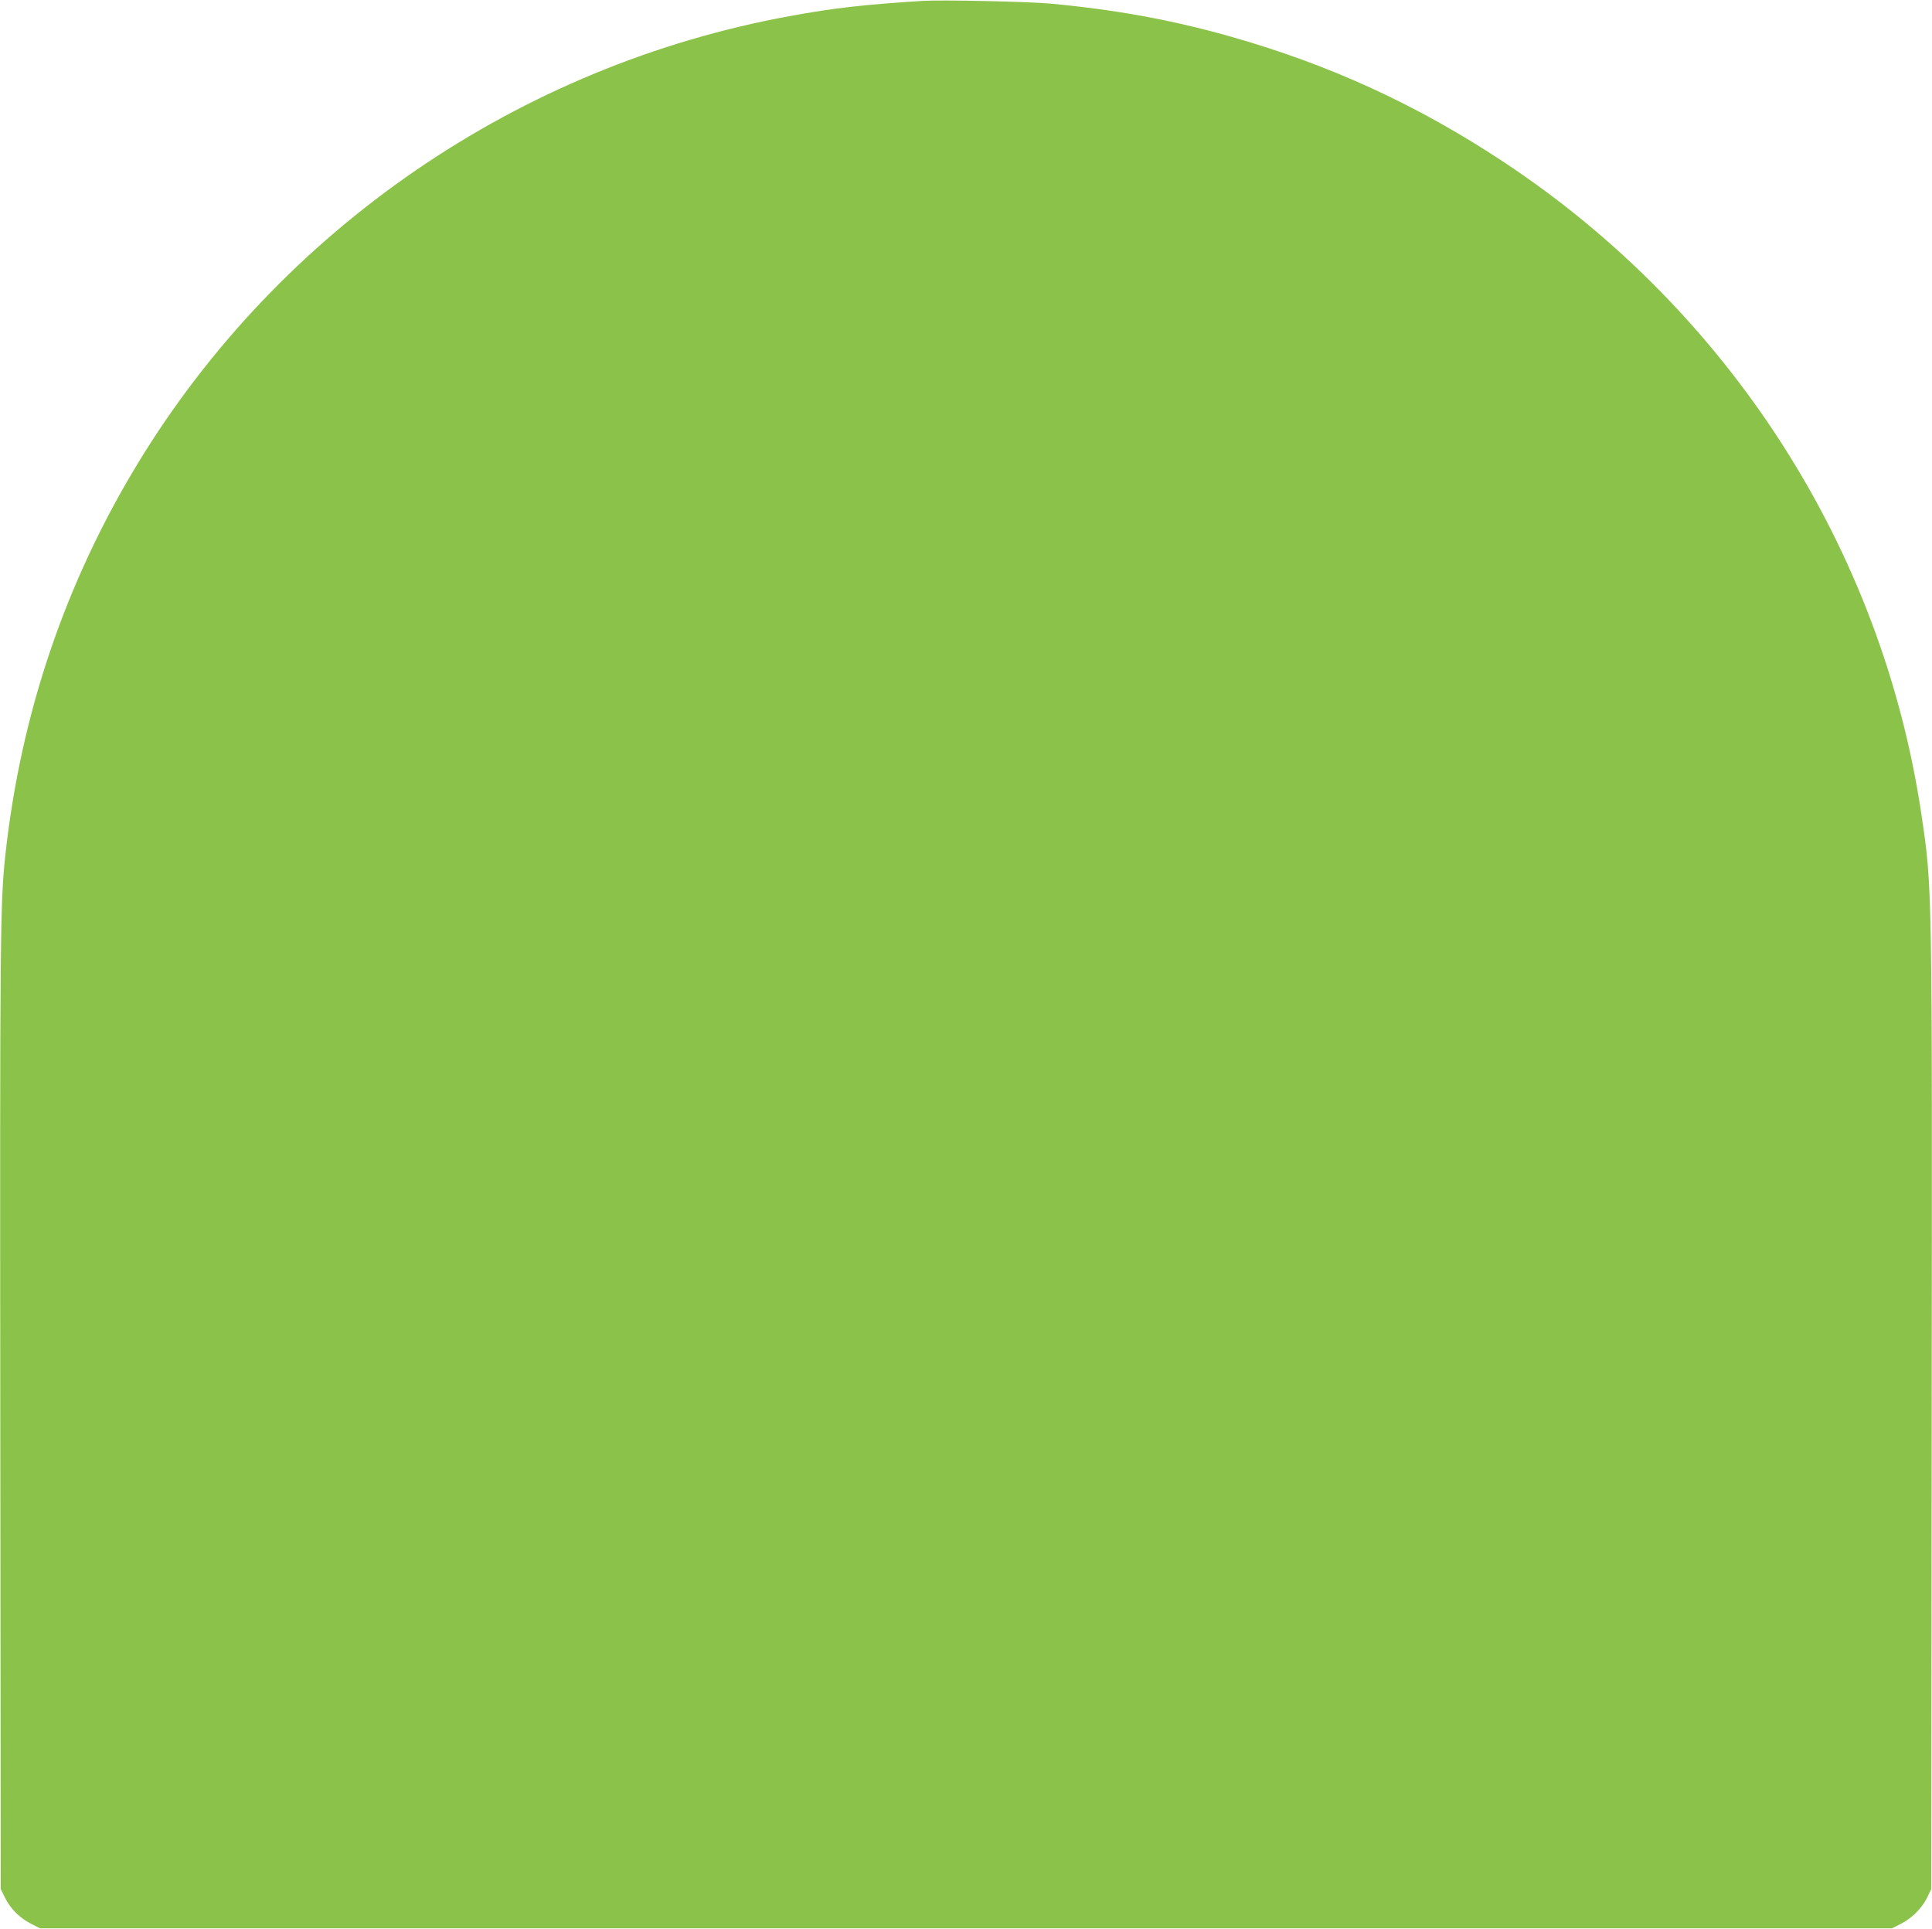
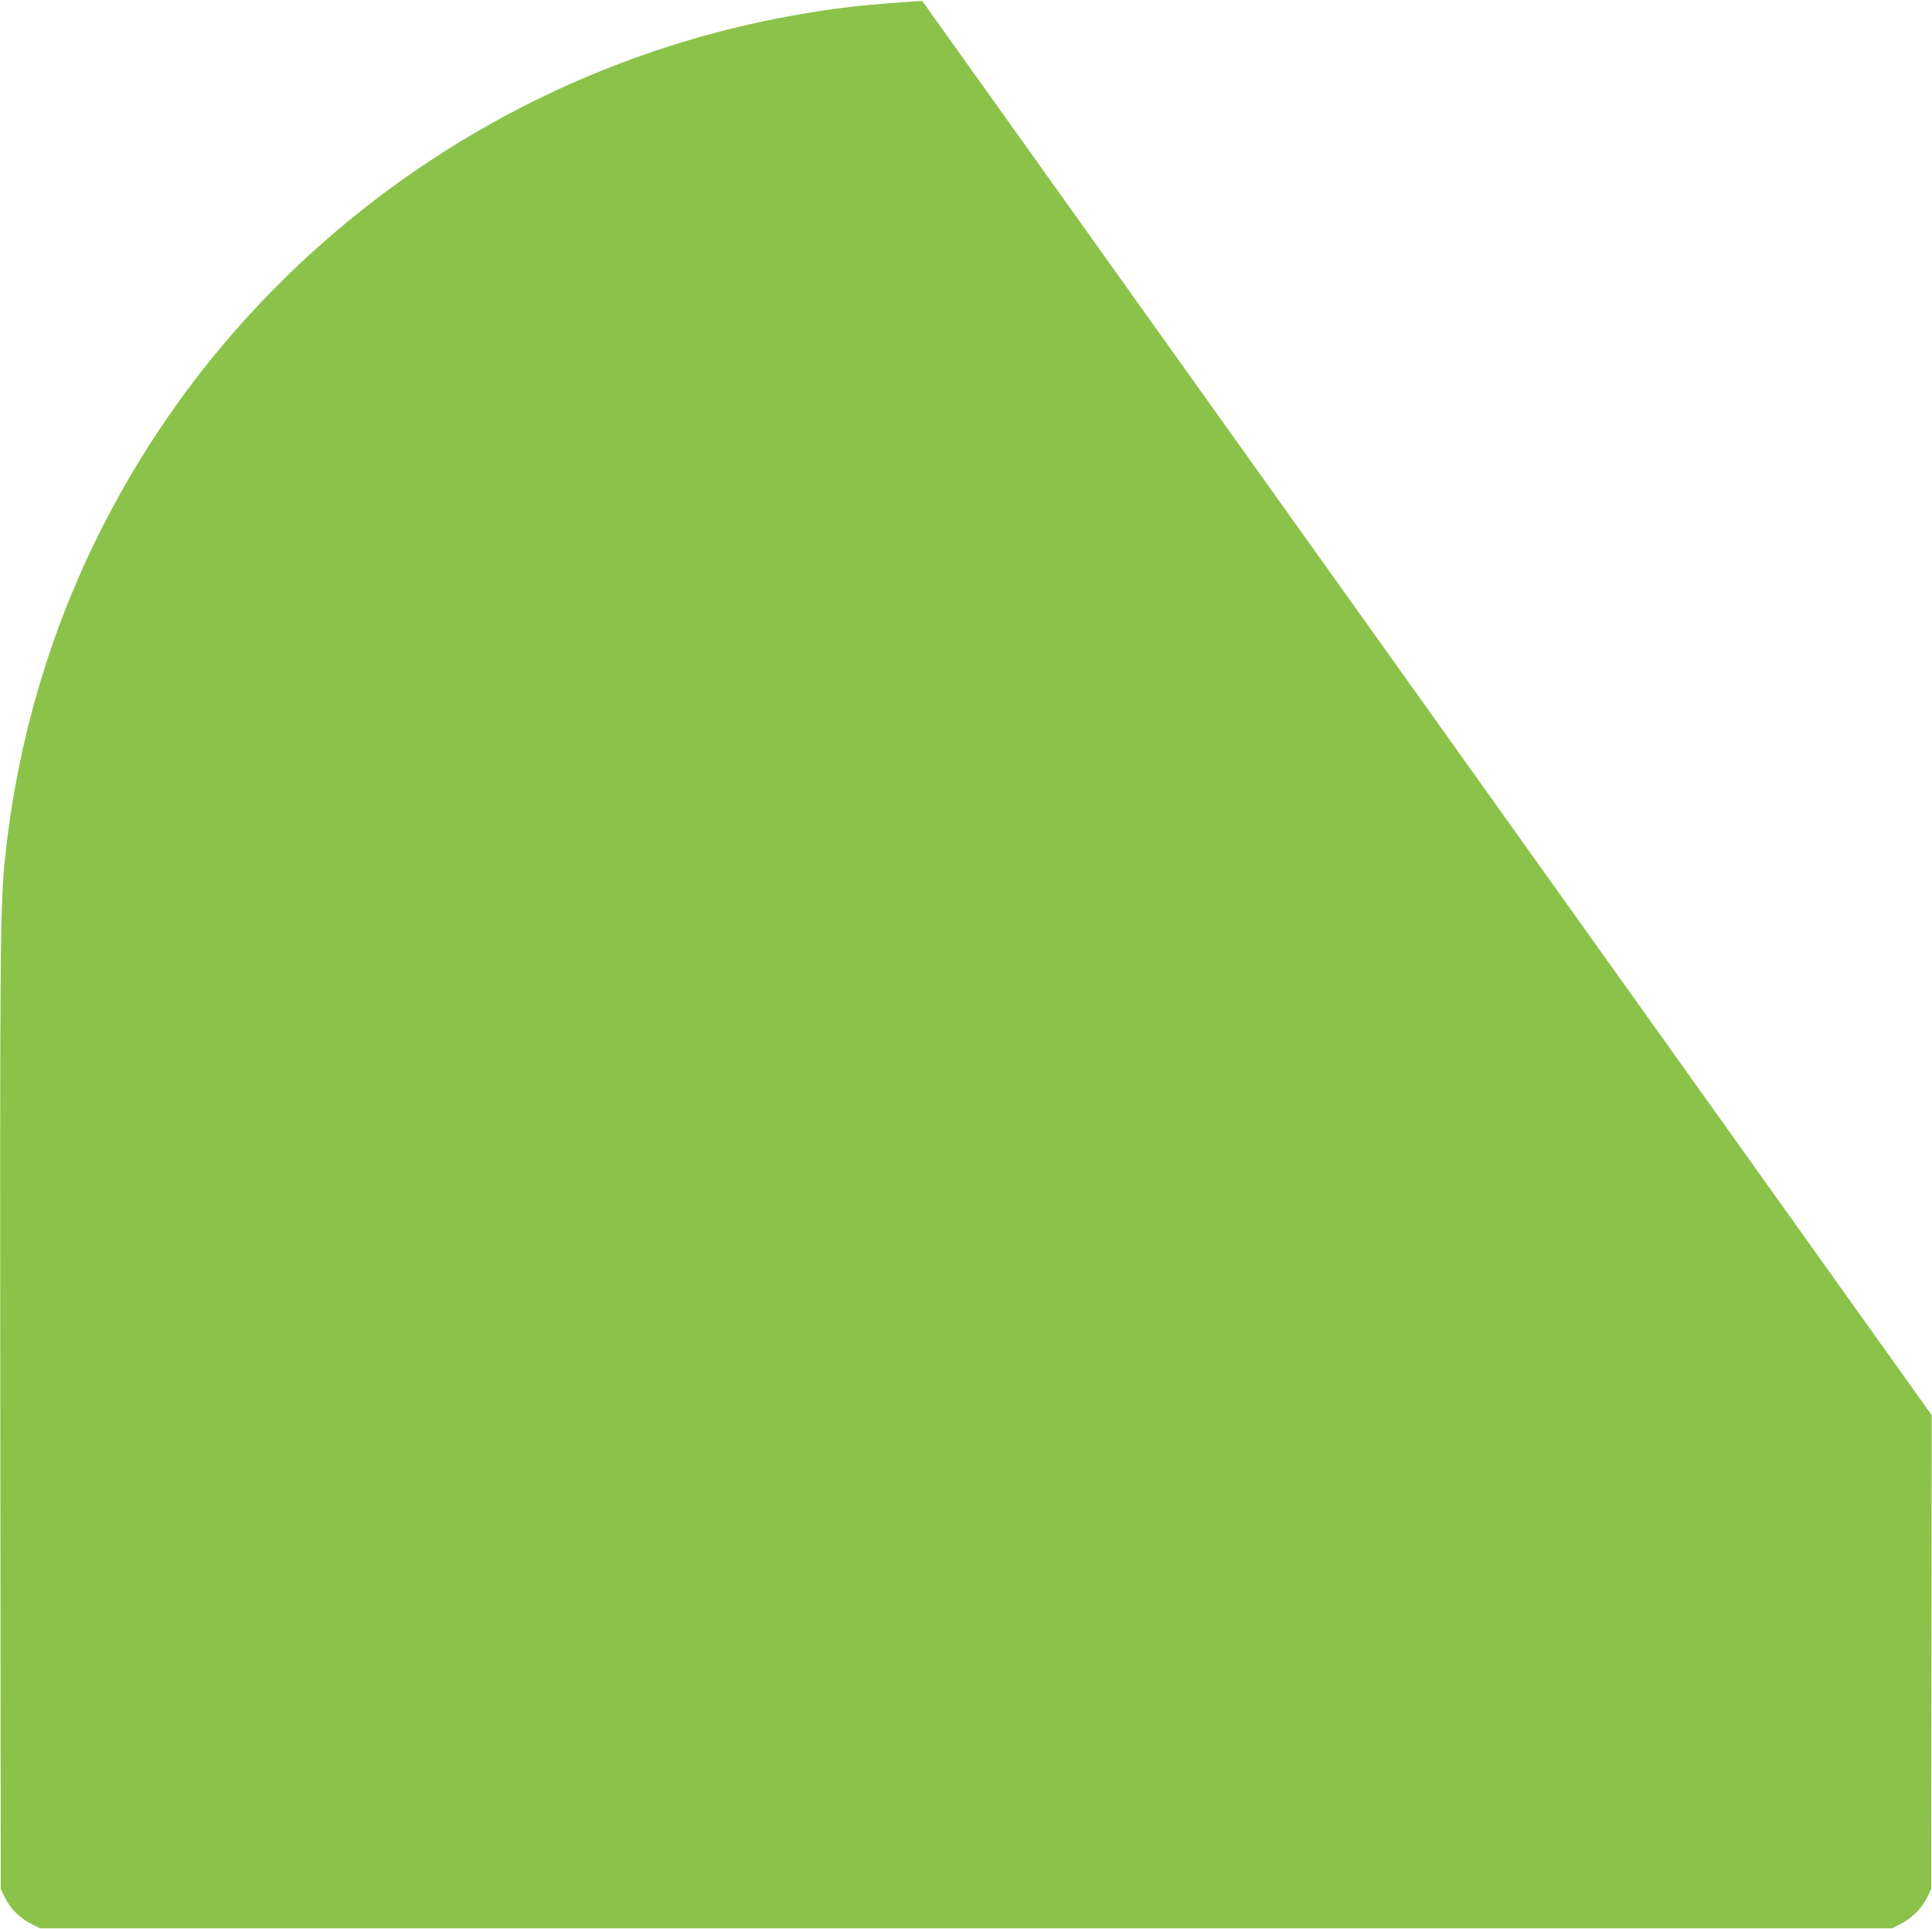
<svg xmlns="http://www.w3.org/2000/svg" version="1.0" width="1280pt" height="1278pt" viewBox="0 0 1280 1278" preserveAspectRatio="xMidYMid meet">
  <g transform="translate(0,1278) scale(0.1,-0.1)" fill="#8bc34a" stroke="none">
-     <path d="M6110 12774 c-391 -25 -586 -47 -874 -100 -1795 -326 -3380 -1412 -4323 -2964 -481 -792 -775 -1660 -877 -2590 -35 -322 -37 -522 -34 -3715 l3 -3140 28 -57 c36 -73 98 -135 173 -173 l59 -30 6135 0 6135 0 59 30 c73 37 138 102 174 174 l27 56 3 3140 c4 3538 4 3495 -69 3985 -262 1754 -1269 3325 -2764 4315 -577 382 -1158 648 -1820 835 -386 109 -756 176 -1185 216 -154 14 -726 26 -850 18z" />
+     <path d="M6110 12774 c-391 -25 -586 -47 -874 -100 -1795 -326 -3380 -1412 -4323 -2964 -481 -792 -775 -1660 -877 -2590 -35 -322 -37 -522 -34 -3715 l3 -3140 28 -57 c36 -73 98 -135 173 -173 l59 -30 6135 0 6135 0 59 30 c73 37 138 102 174 174 l27 56 3 3140 z" />
  </g>
</svg>